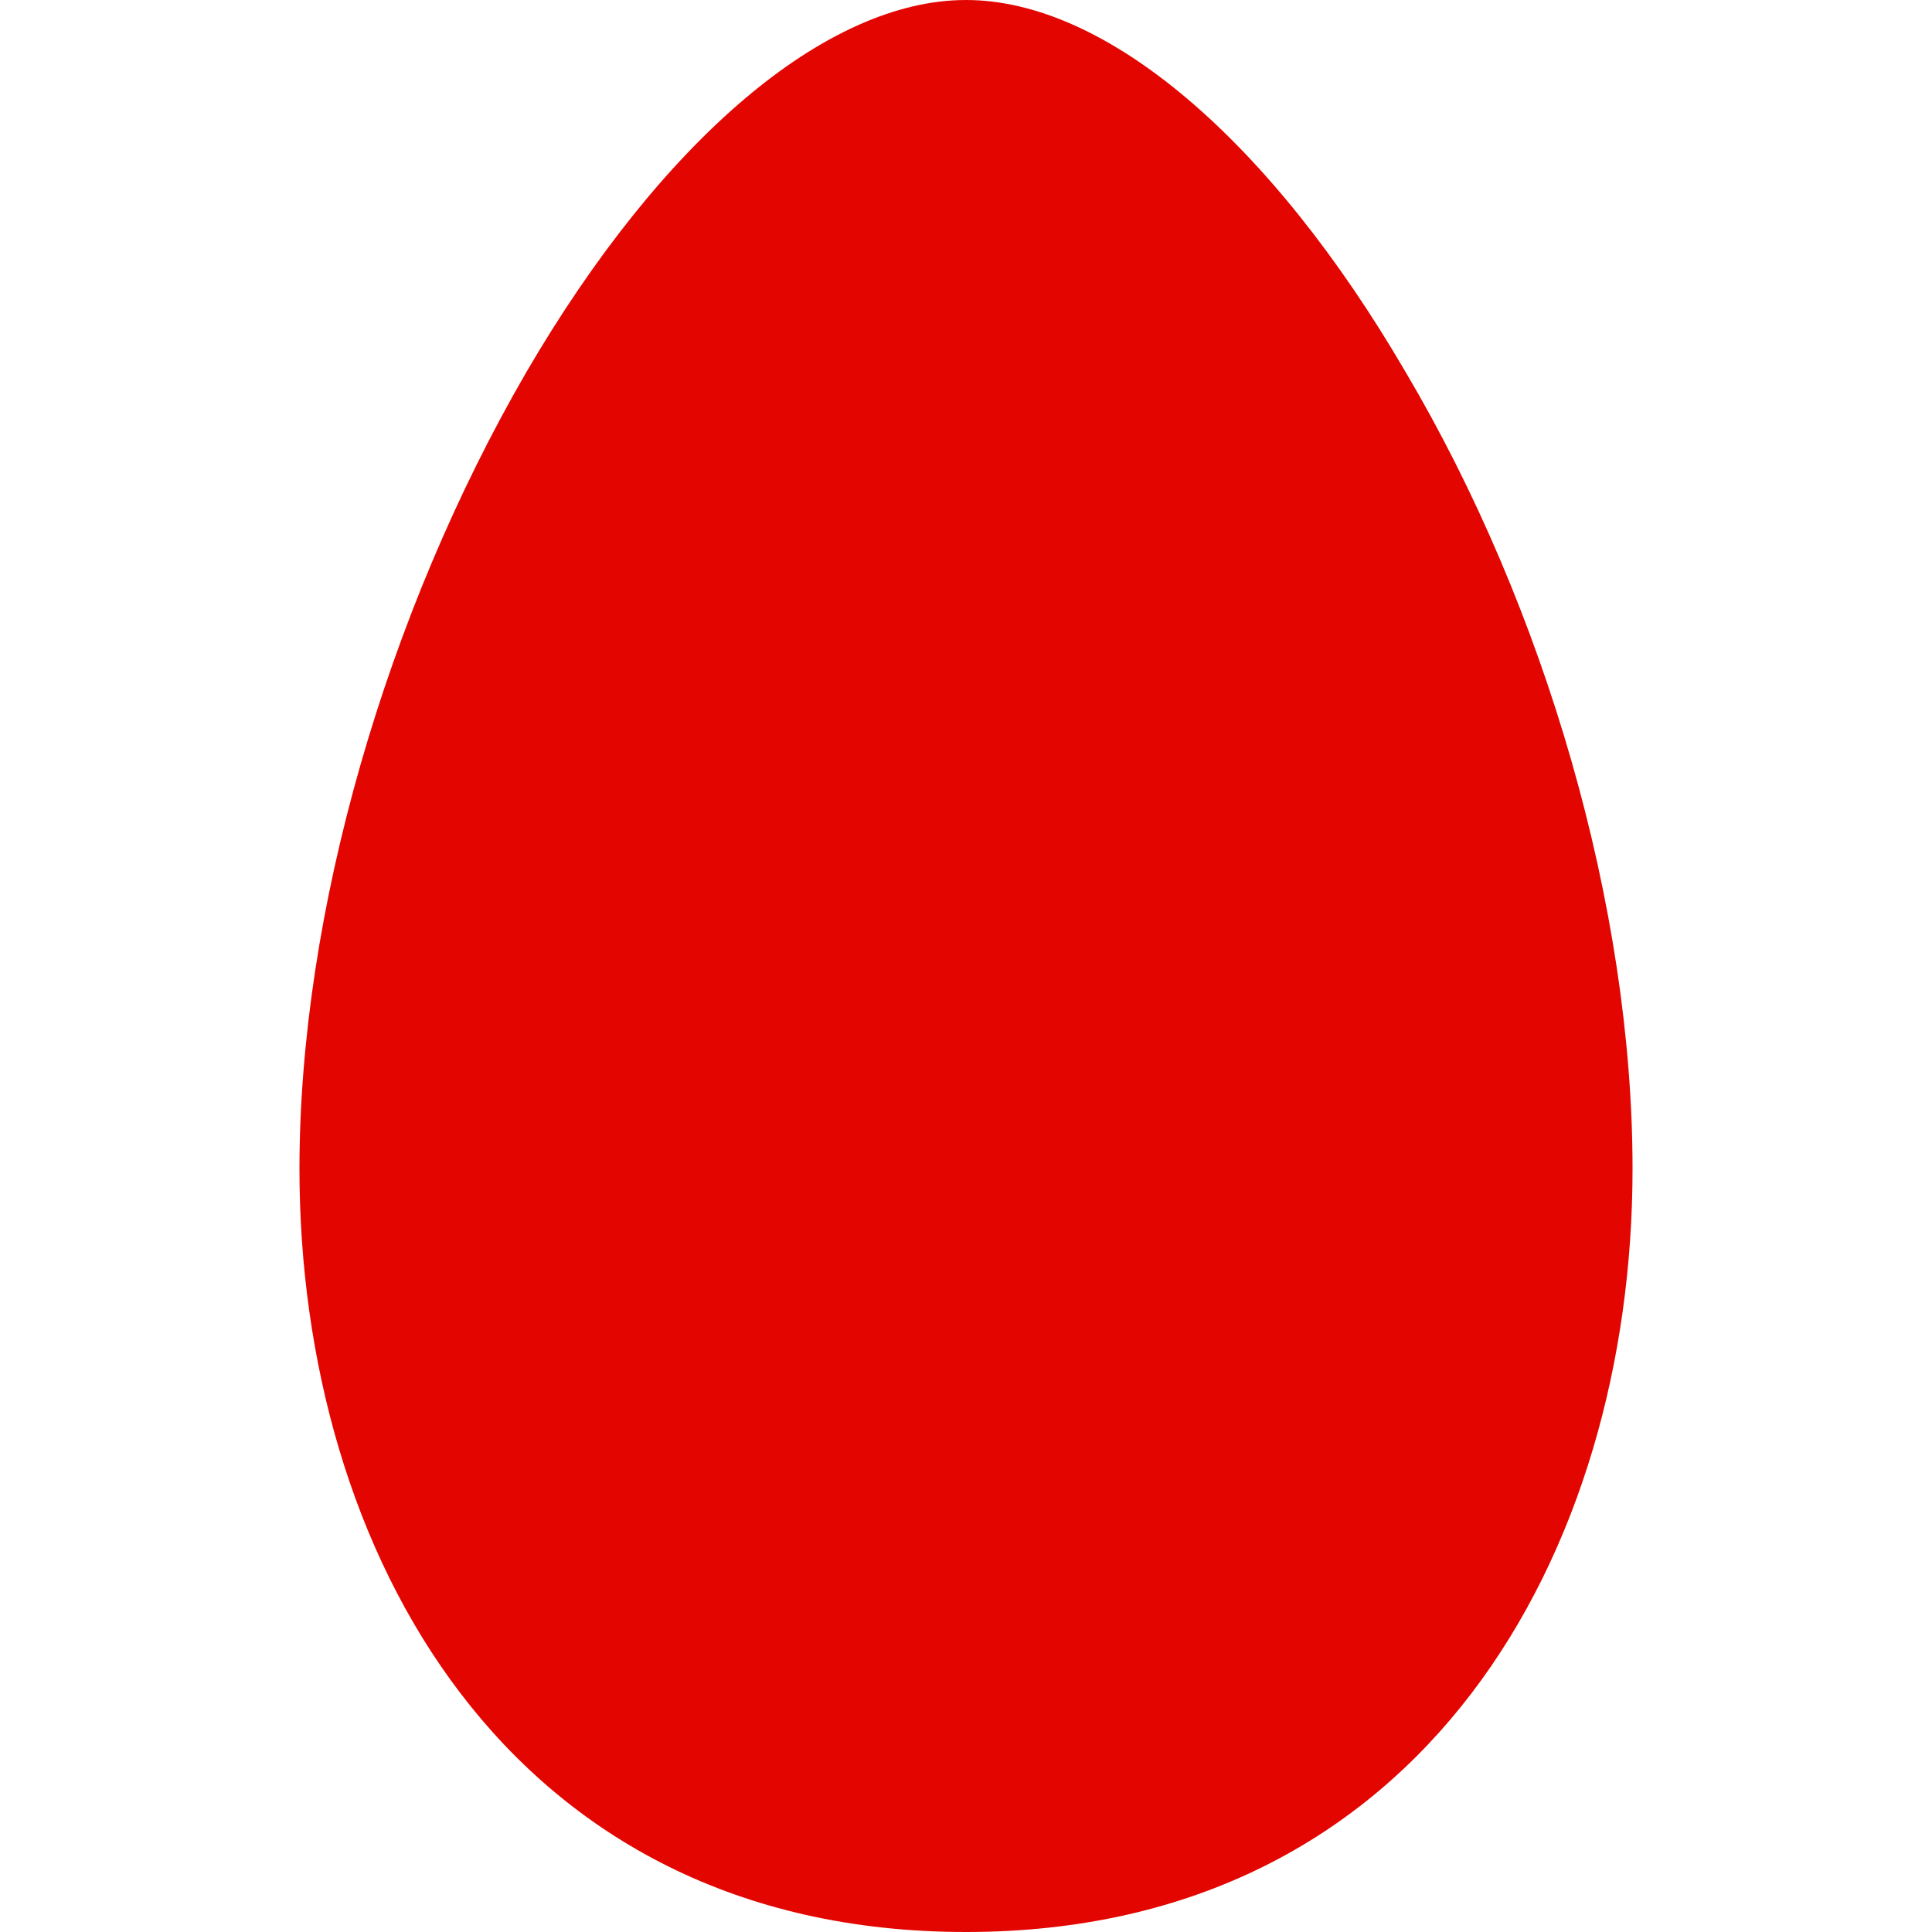
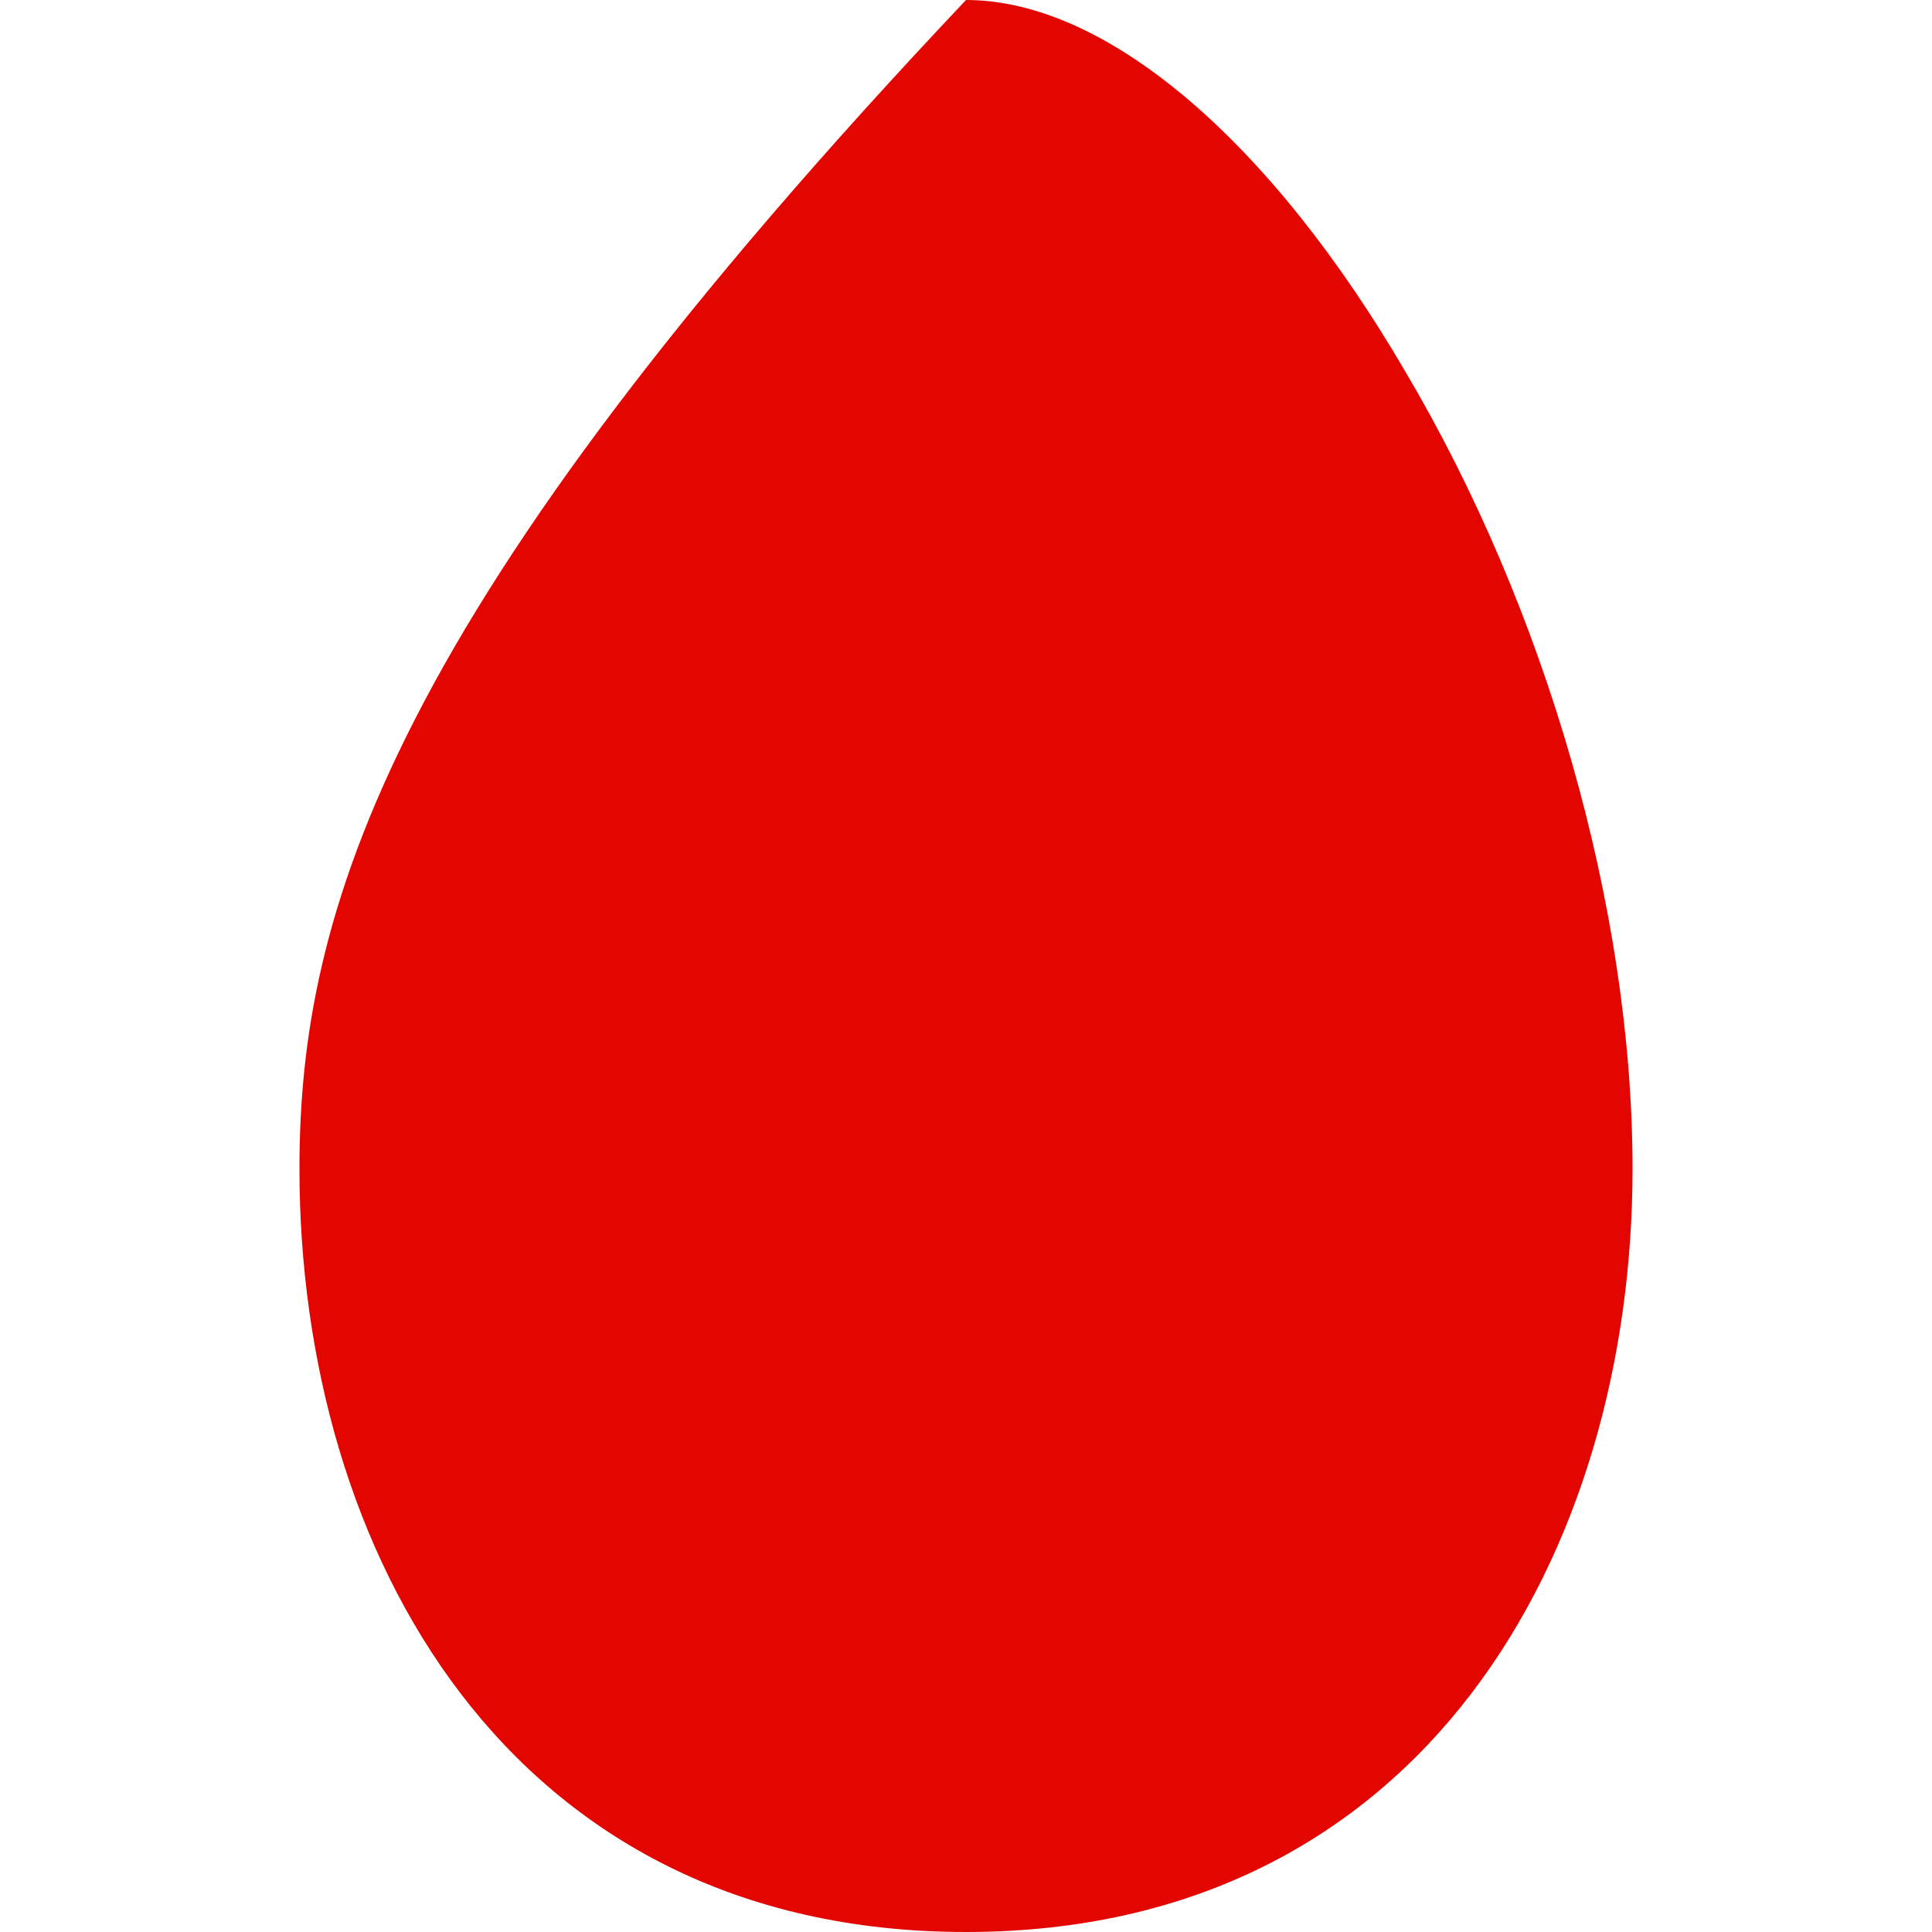
<svg xmlns="http://www.w3.org/2000/svg" width="40" height="40" viewBox="0 0 40 40" fill="none">
-   <path d="M6.2 24.2C6.2 32.1 10.5 40 20 40C29.5 40 33.8 32.1 33.8 24.2C33.8 18.8 32 12.6 29.1 7.7C26.3 2.9 22.9 0 20 0C17.1 0 13.7 2.9 10.9 7.7C8 12.7 6.2 18.9 6.2 24.2Z" fill="#E30600" />
+   <path d="M6.2 24.2C6.2 32.1 10.5 40 20 40C29.5 40 33.8 32.1 33.8 24.2C33.8 18.8 32 12.6 29.1 7.7C26.3 2.9 22.9 0 20 0C8 12.7 6.2 18.9 6.2 24.2Z" fill="#E30600" />
</svg>